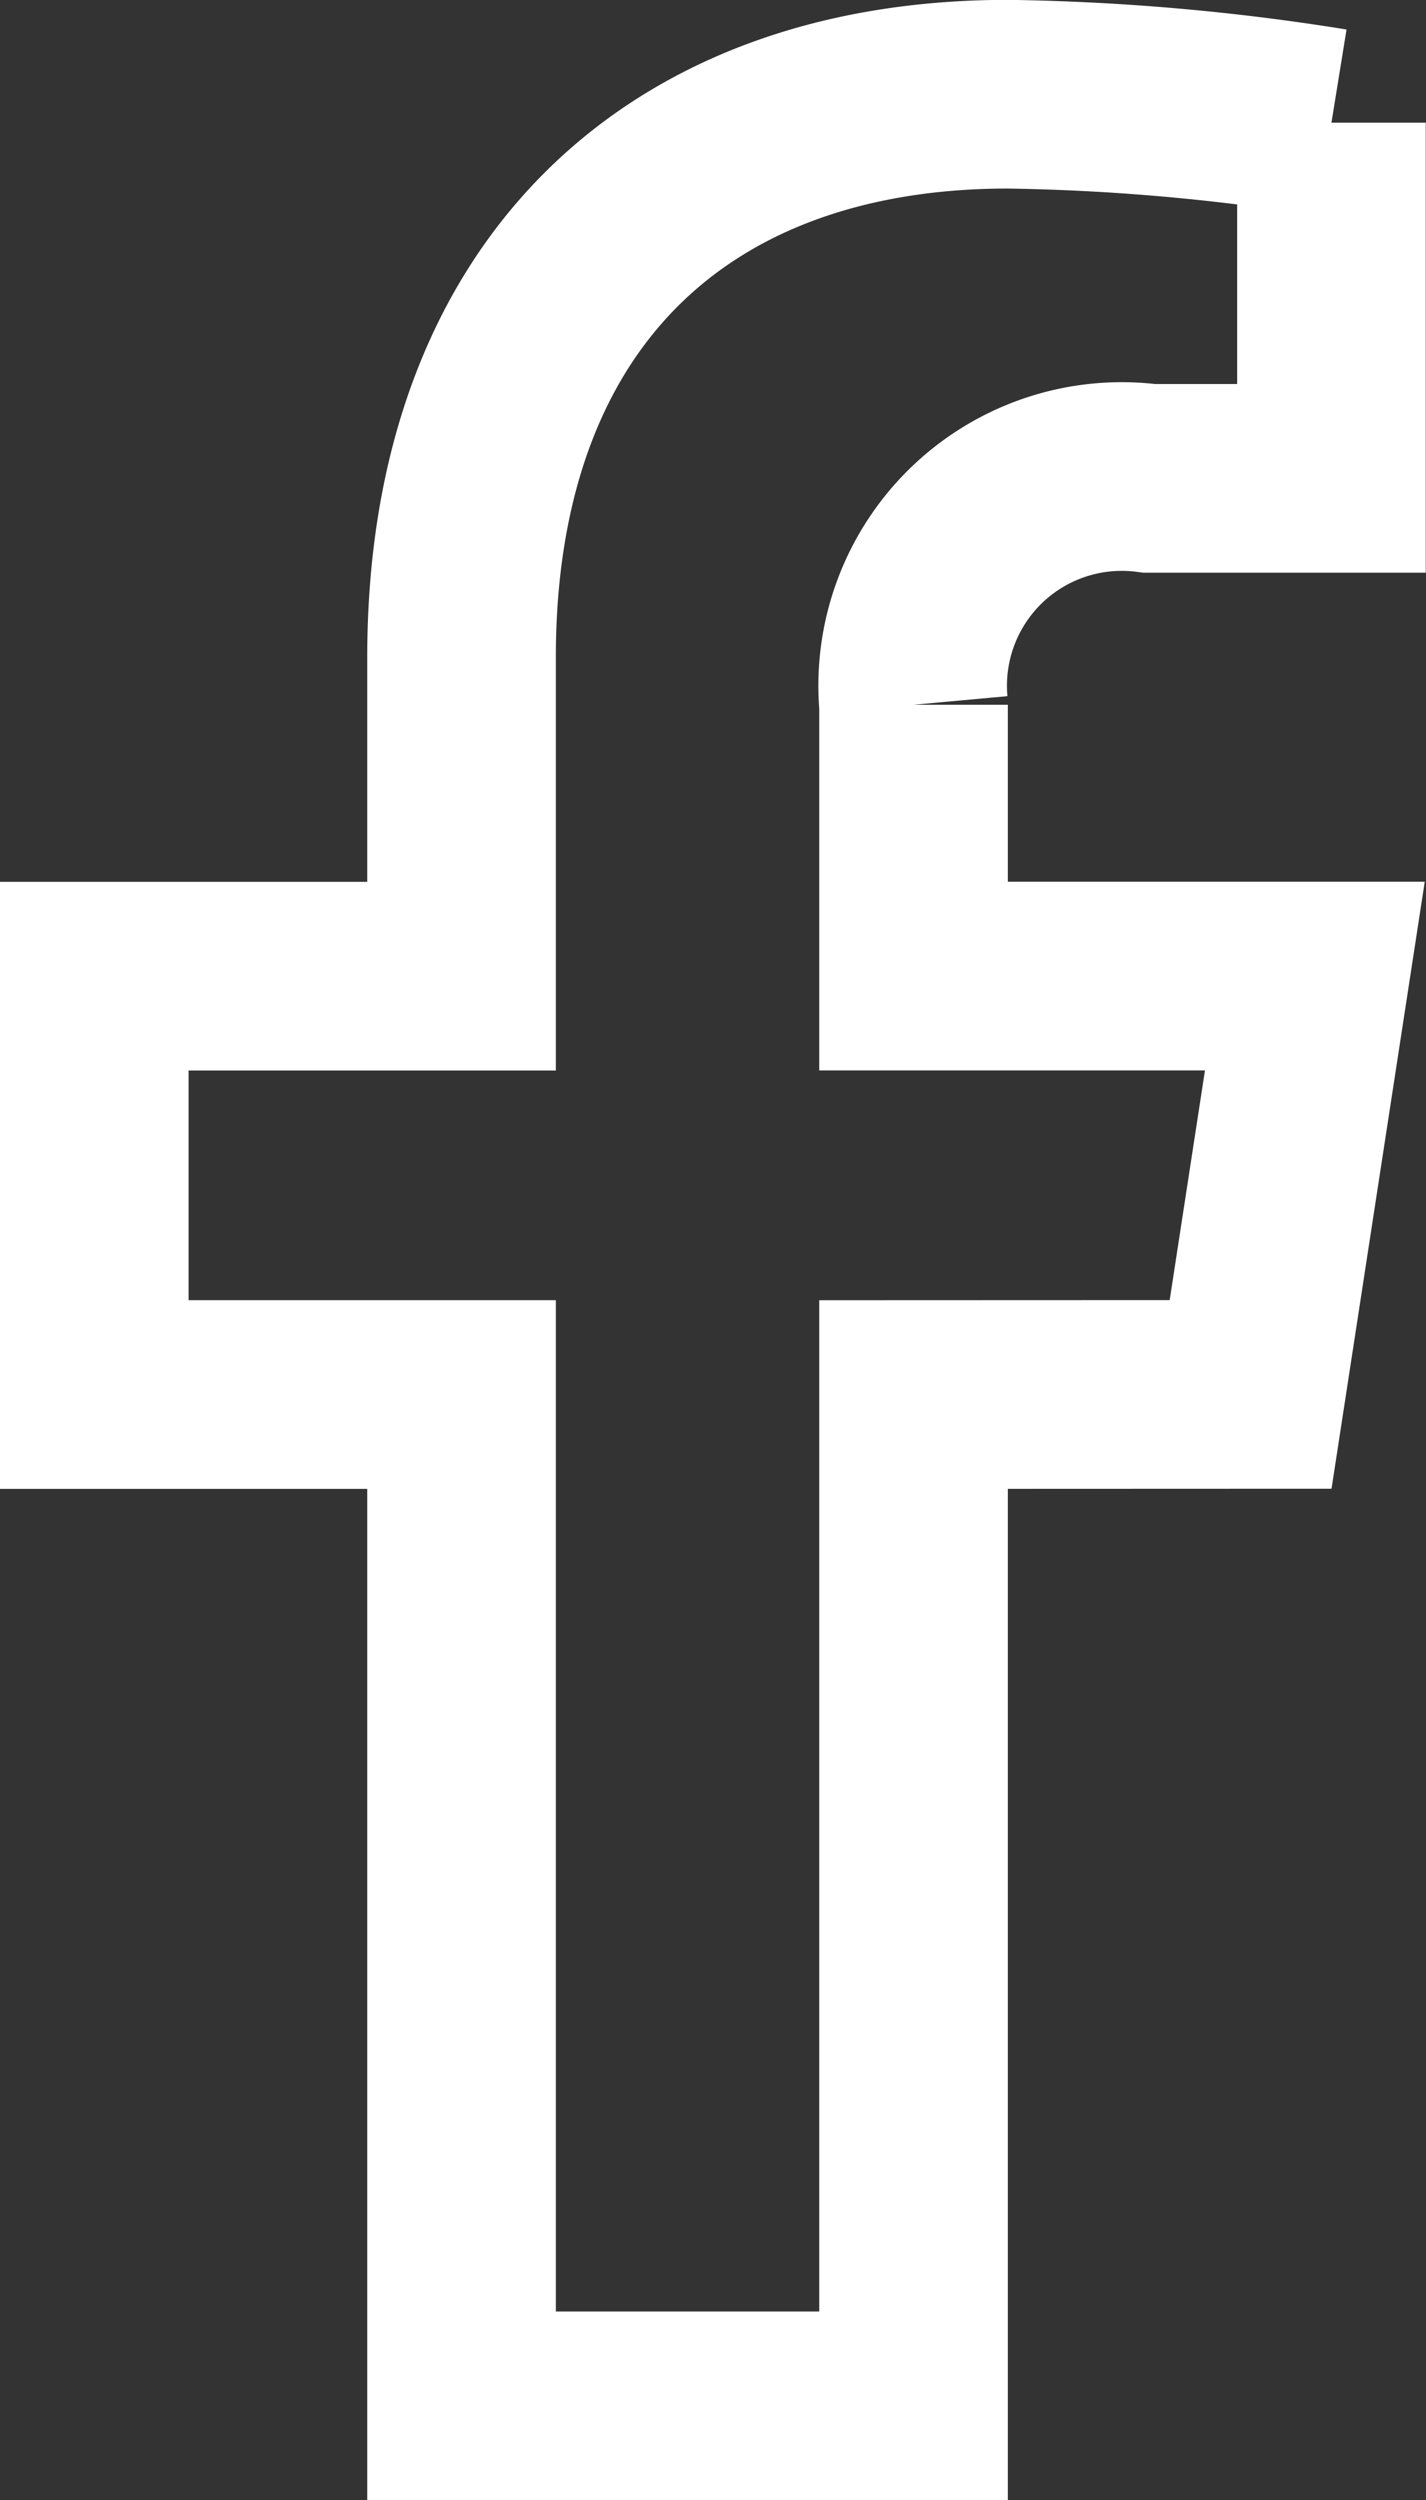
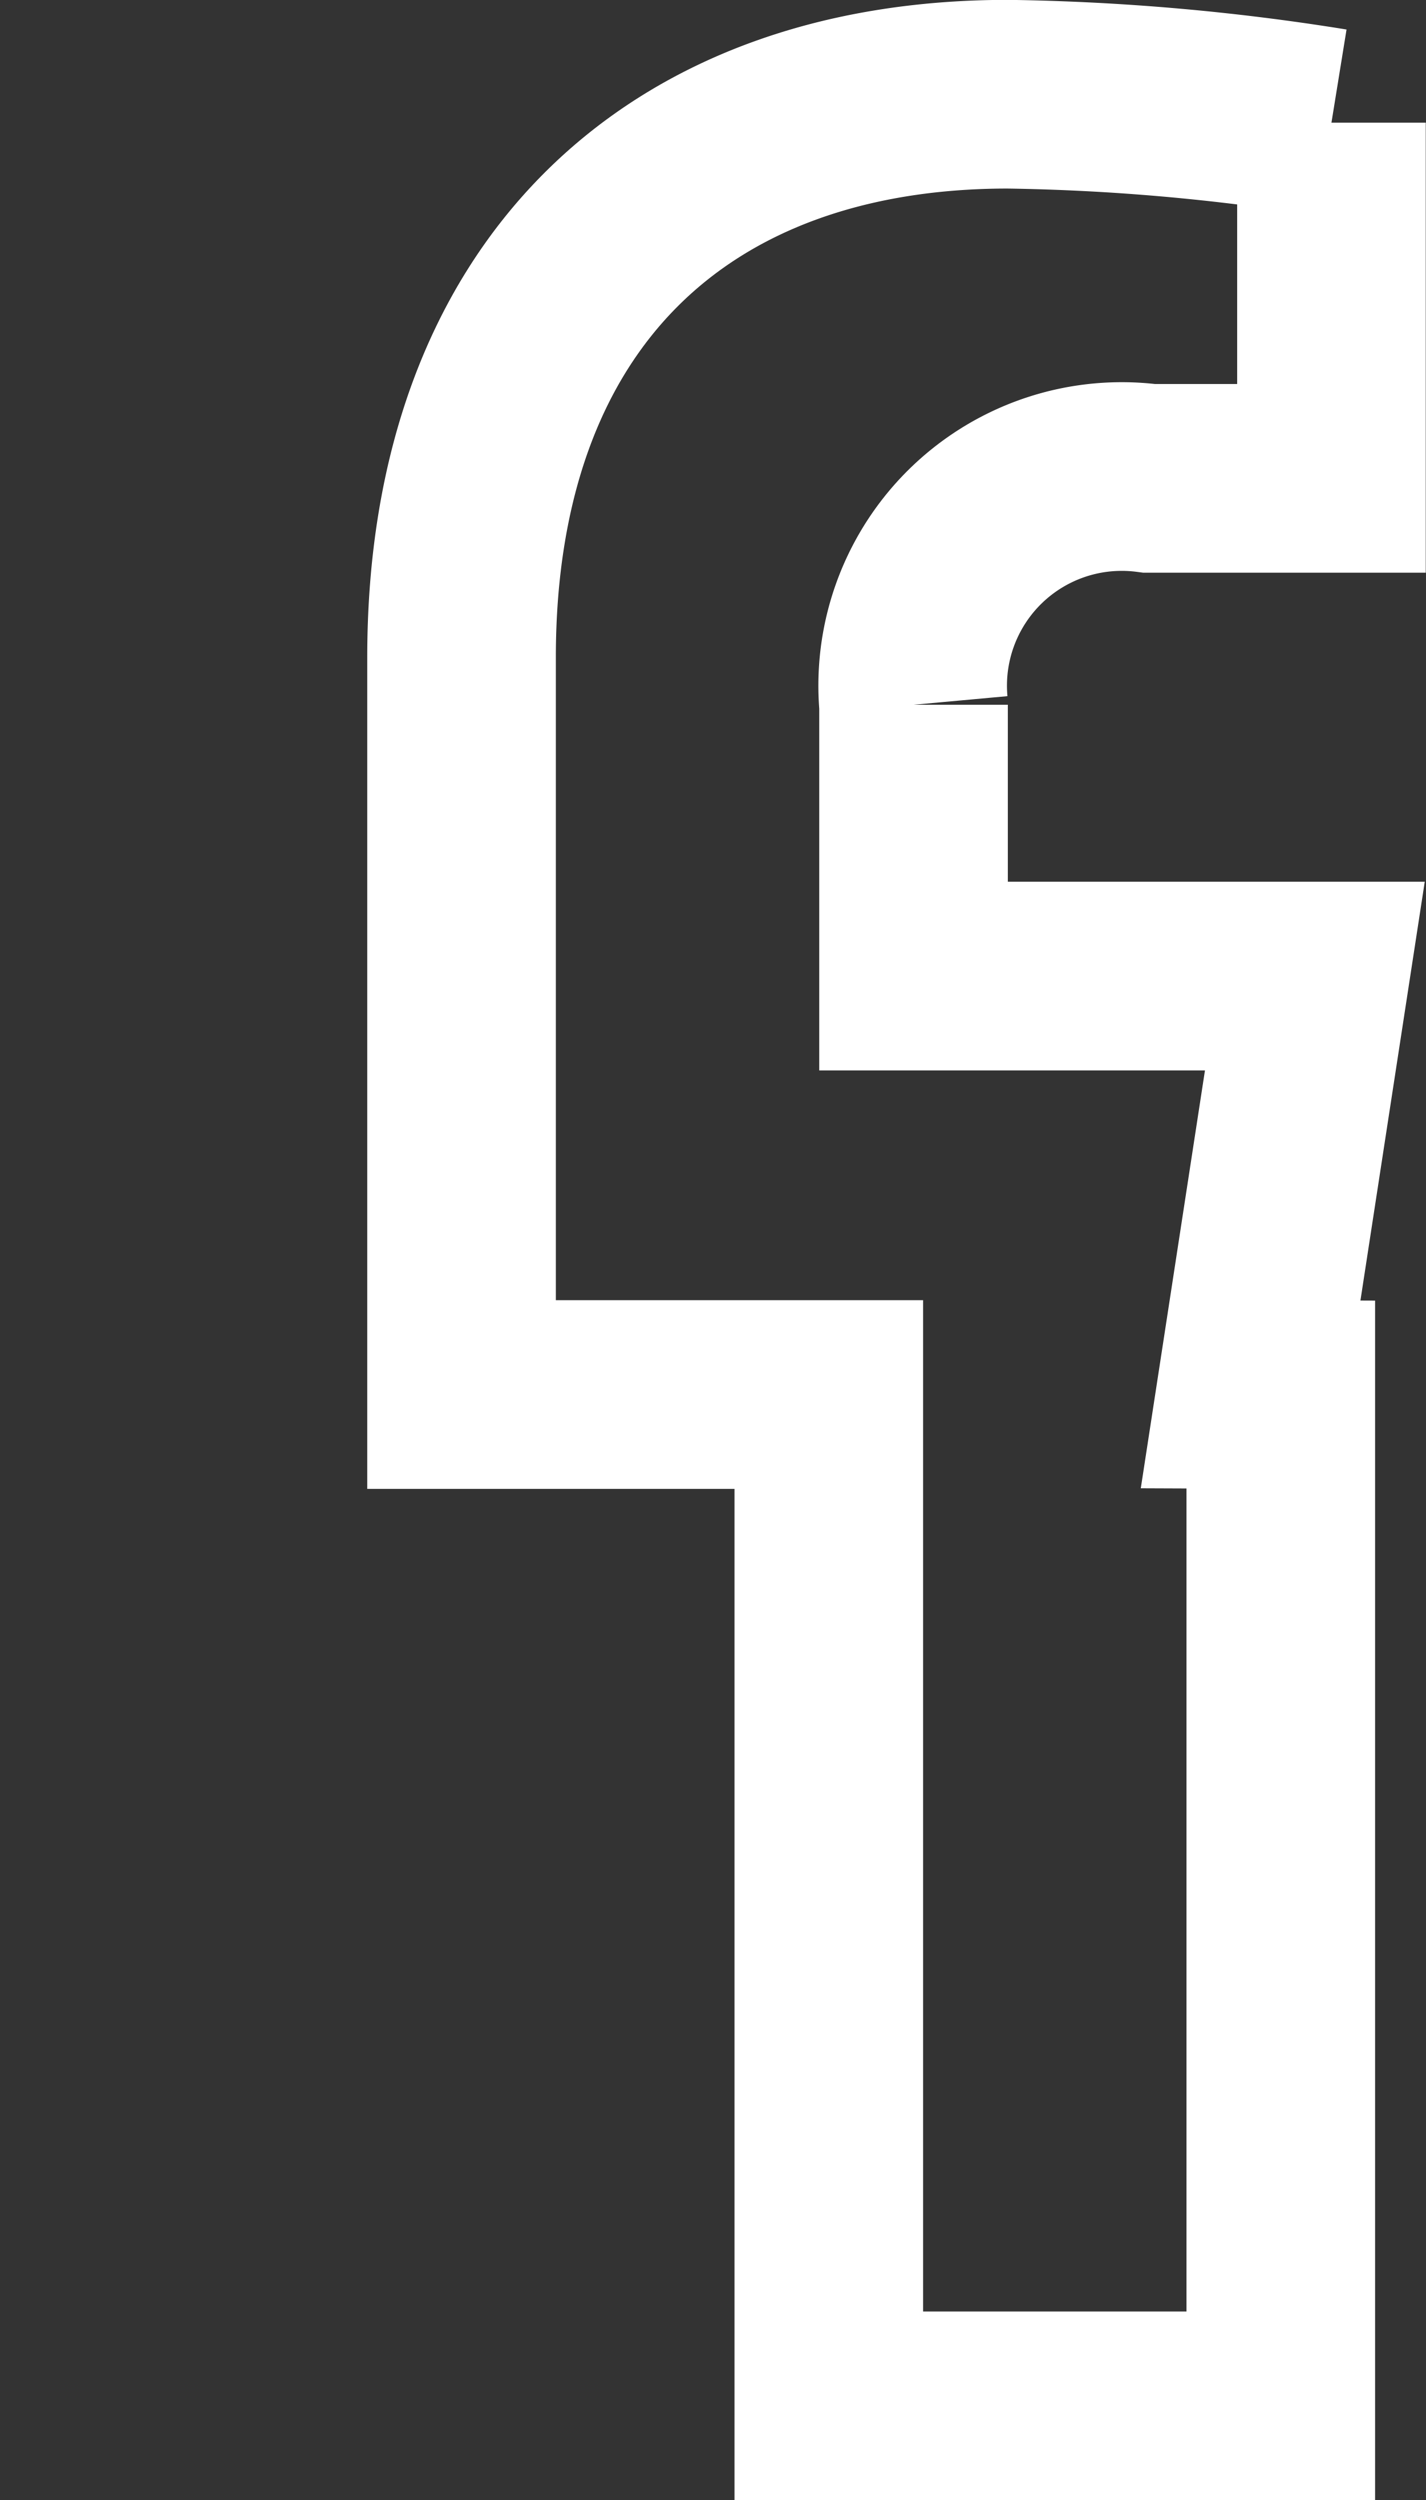
<svg xmlns="http://www.w3.org/2000/svg" height="19.876" viewBox="0 0 11.342 19.876" width="11.342">
  <rect x="0" y="0" width="11.342" height="19.876" fill="#333333" stroke="none" />
-   <path d="m17.557 10.337.511-3.326h-3.192v-2.157a1.663 1.663 0 0 1 1.875-1.8h1.449v-2.828a17.7 17.7 0 0 0 -2.573-.226c-2.627 0-4.346 1.594-4.346 4.477v2.535h-2.921v3.326h2.921v8.04h3.595v-8.04z" fill="none" stroke="#fff" stroke-width="1.5" transform="translate(-7.61 .749)" />
+   <path d="m17.557 10.337.511-3.326h-3.192v-2.157a1.663 1.663 0 0 1 1.875-1.8h1.449v-2.828a17.7 17.7 0 0 0 -2.573-.226c-2.627 0-4.346 1.594-4.346 4.477v2.535v3.326h2.921v8.04h3.595v-8.04z" fill="none" stroke="#fff" stroke-width="1.5" transform="translate(-7.61 .749)" />
</svg>